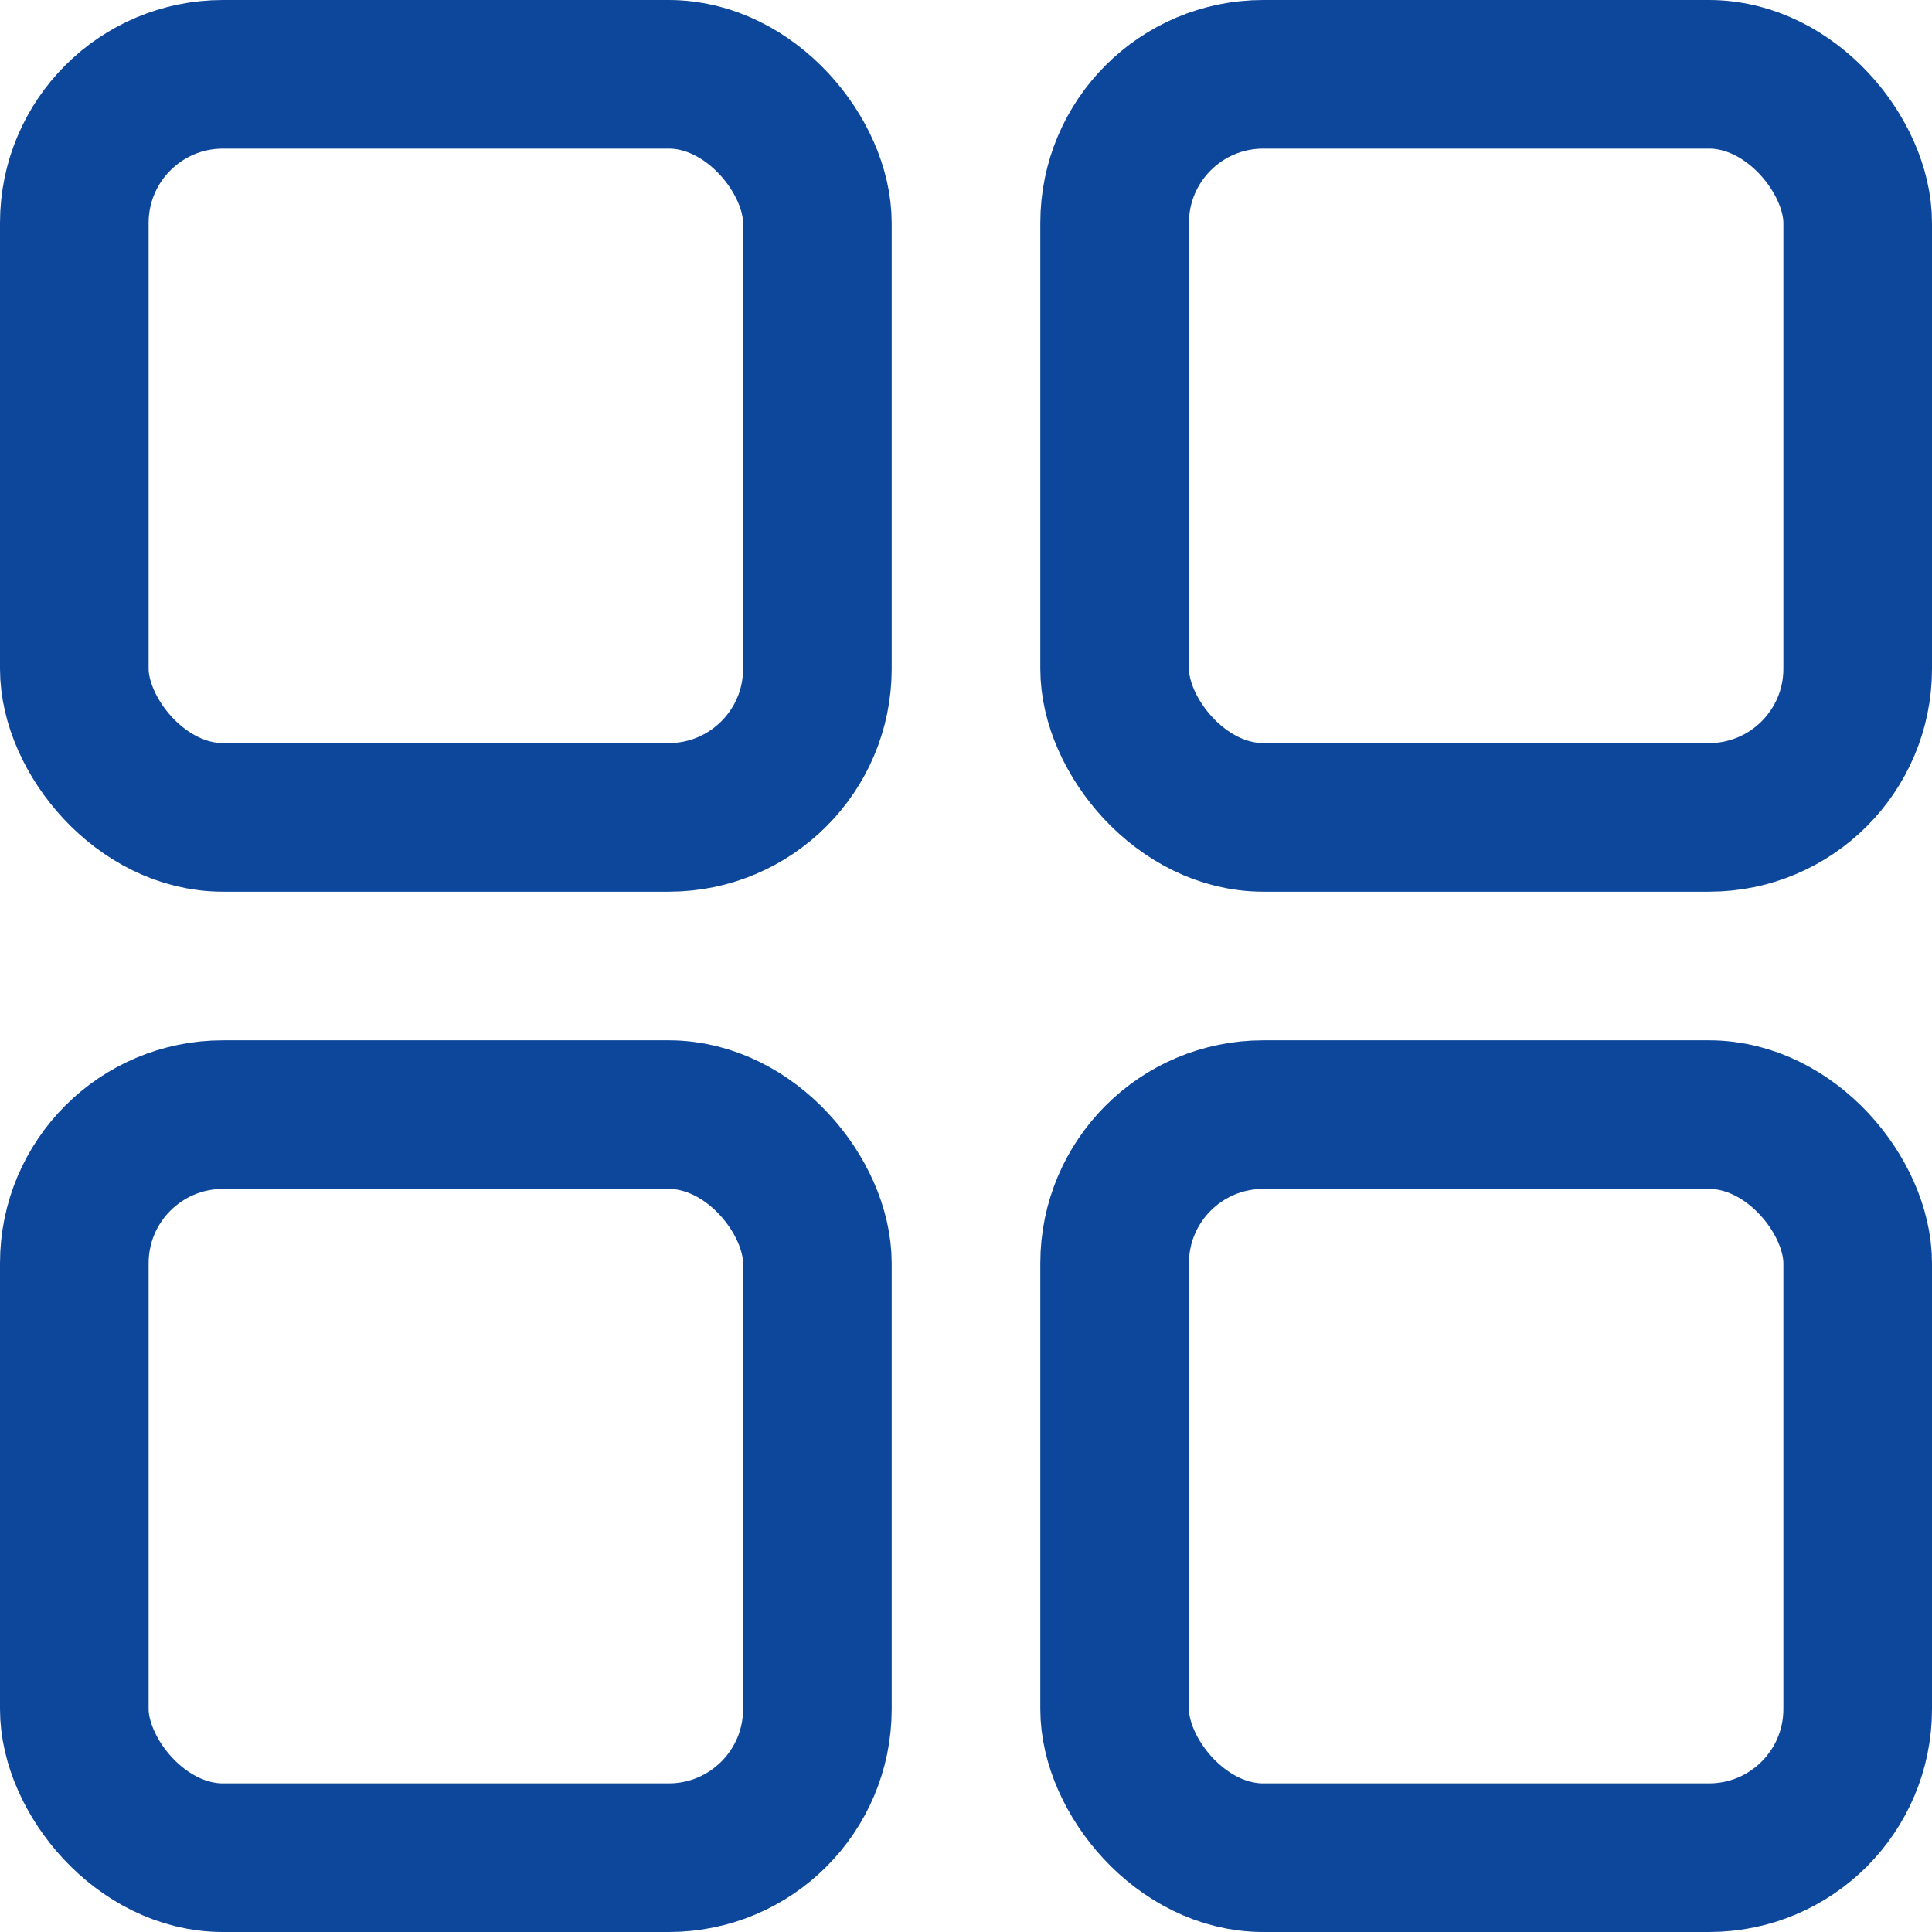
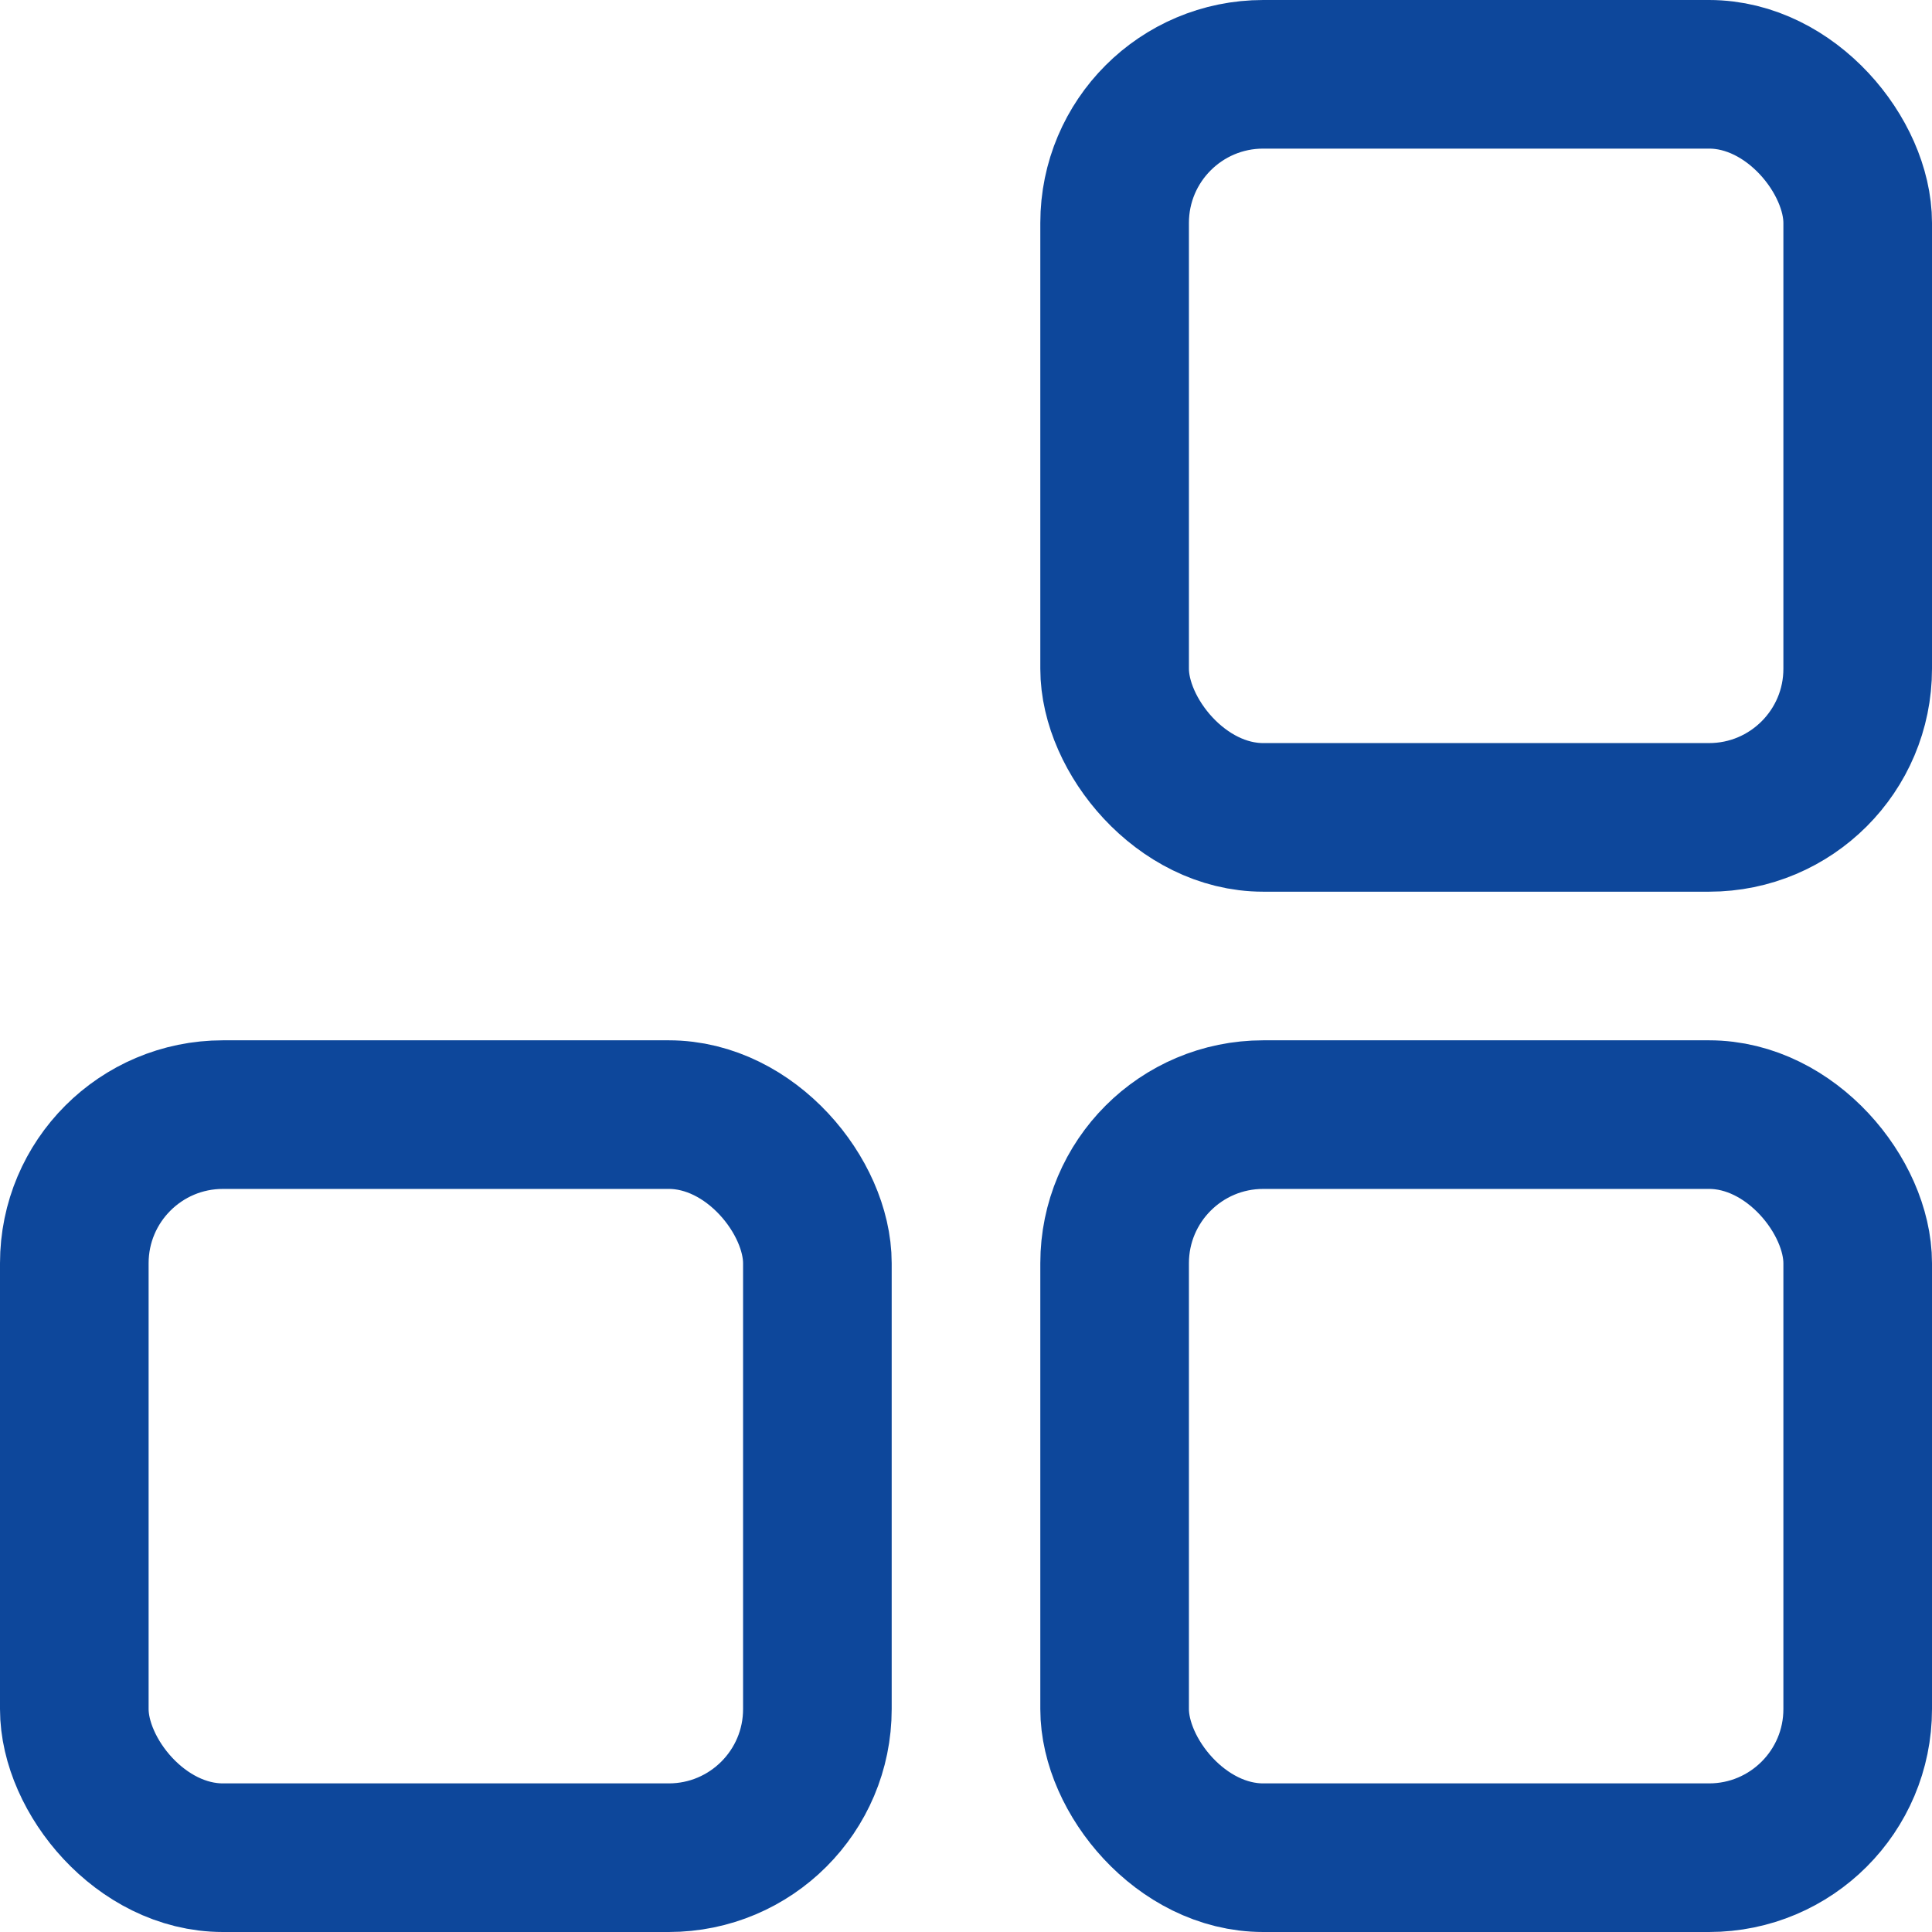
<svg xmlns="http://www.w3.org/2000/svg" width="32.5px" height="32.5px" viewBox="0 0 32.5 32.5" version="1.1">
  <title>编组 21备份 4</title>
  <g id="页面-1" stroke="none" stroke-width="1" fill="none" fill-rule="evenodd">
    <g id="中心官网（最终版）-" transform="translate(-1465.75, -2263.75)">
      <g id="5.电子政务与信息服务" transform="translate(0, 2030)">
        <g id="D.其他" transform="translate(369, 200)">
          <g id="编组-21备份-4" transform="translate(1093, 30)">
            <rect id="矩形" x="0" y="0" width="40" height="40" />
            <g id="编组-21备份" transform="translate(3.75, 3.75)" stroke="#0D479B" stroke-width="2.5">
-               <rect id="矩形" x="1.25" y="1.25" width="12.5" height="12.5" rx="2.5" />
              <rect id="矩形备份-12" x="18.75" y="1.25" width="12.5" height="12.5" rx="2.5" />
              <rect id="矩形备份-13" x="18.75" y="18.75" width="12.5" height="12.5" rx="2.5" />
              <rect id="矩形备份-14" x="1.25" y="18.75" width="12.5" height="12.5" rx="2.5" />
            </g>
          </g>
        </g>
      </g>
    </g>
  </g>
</svg>